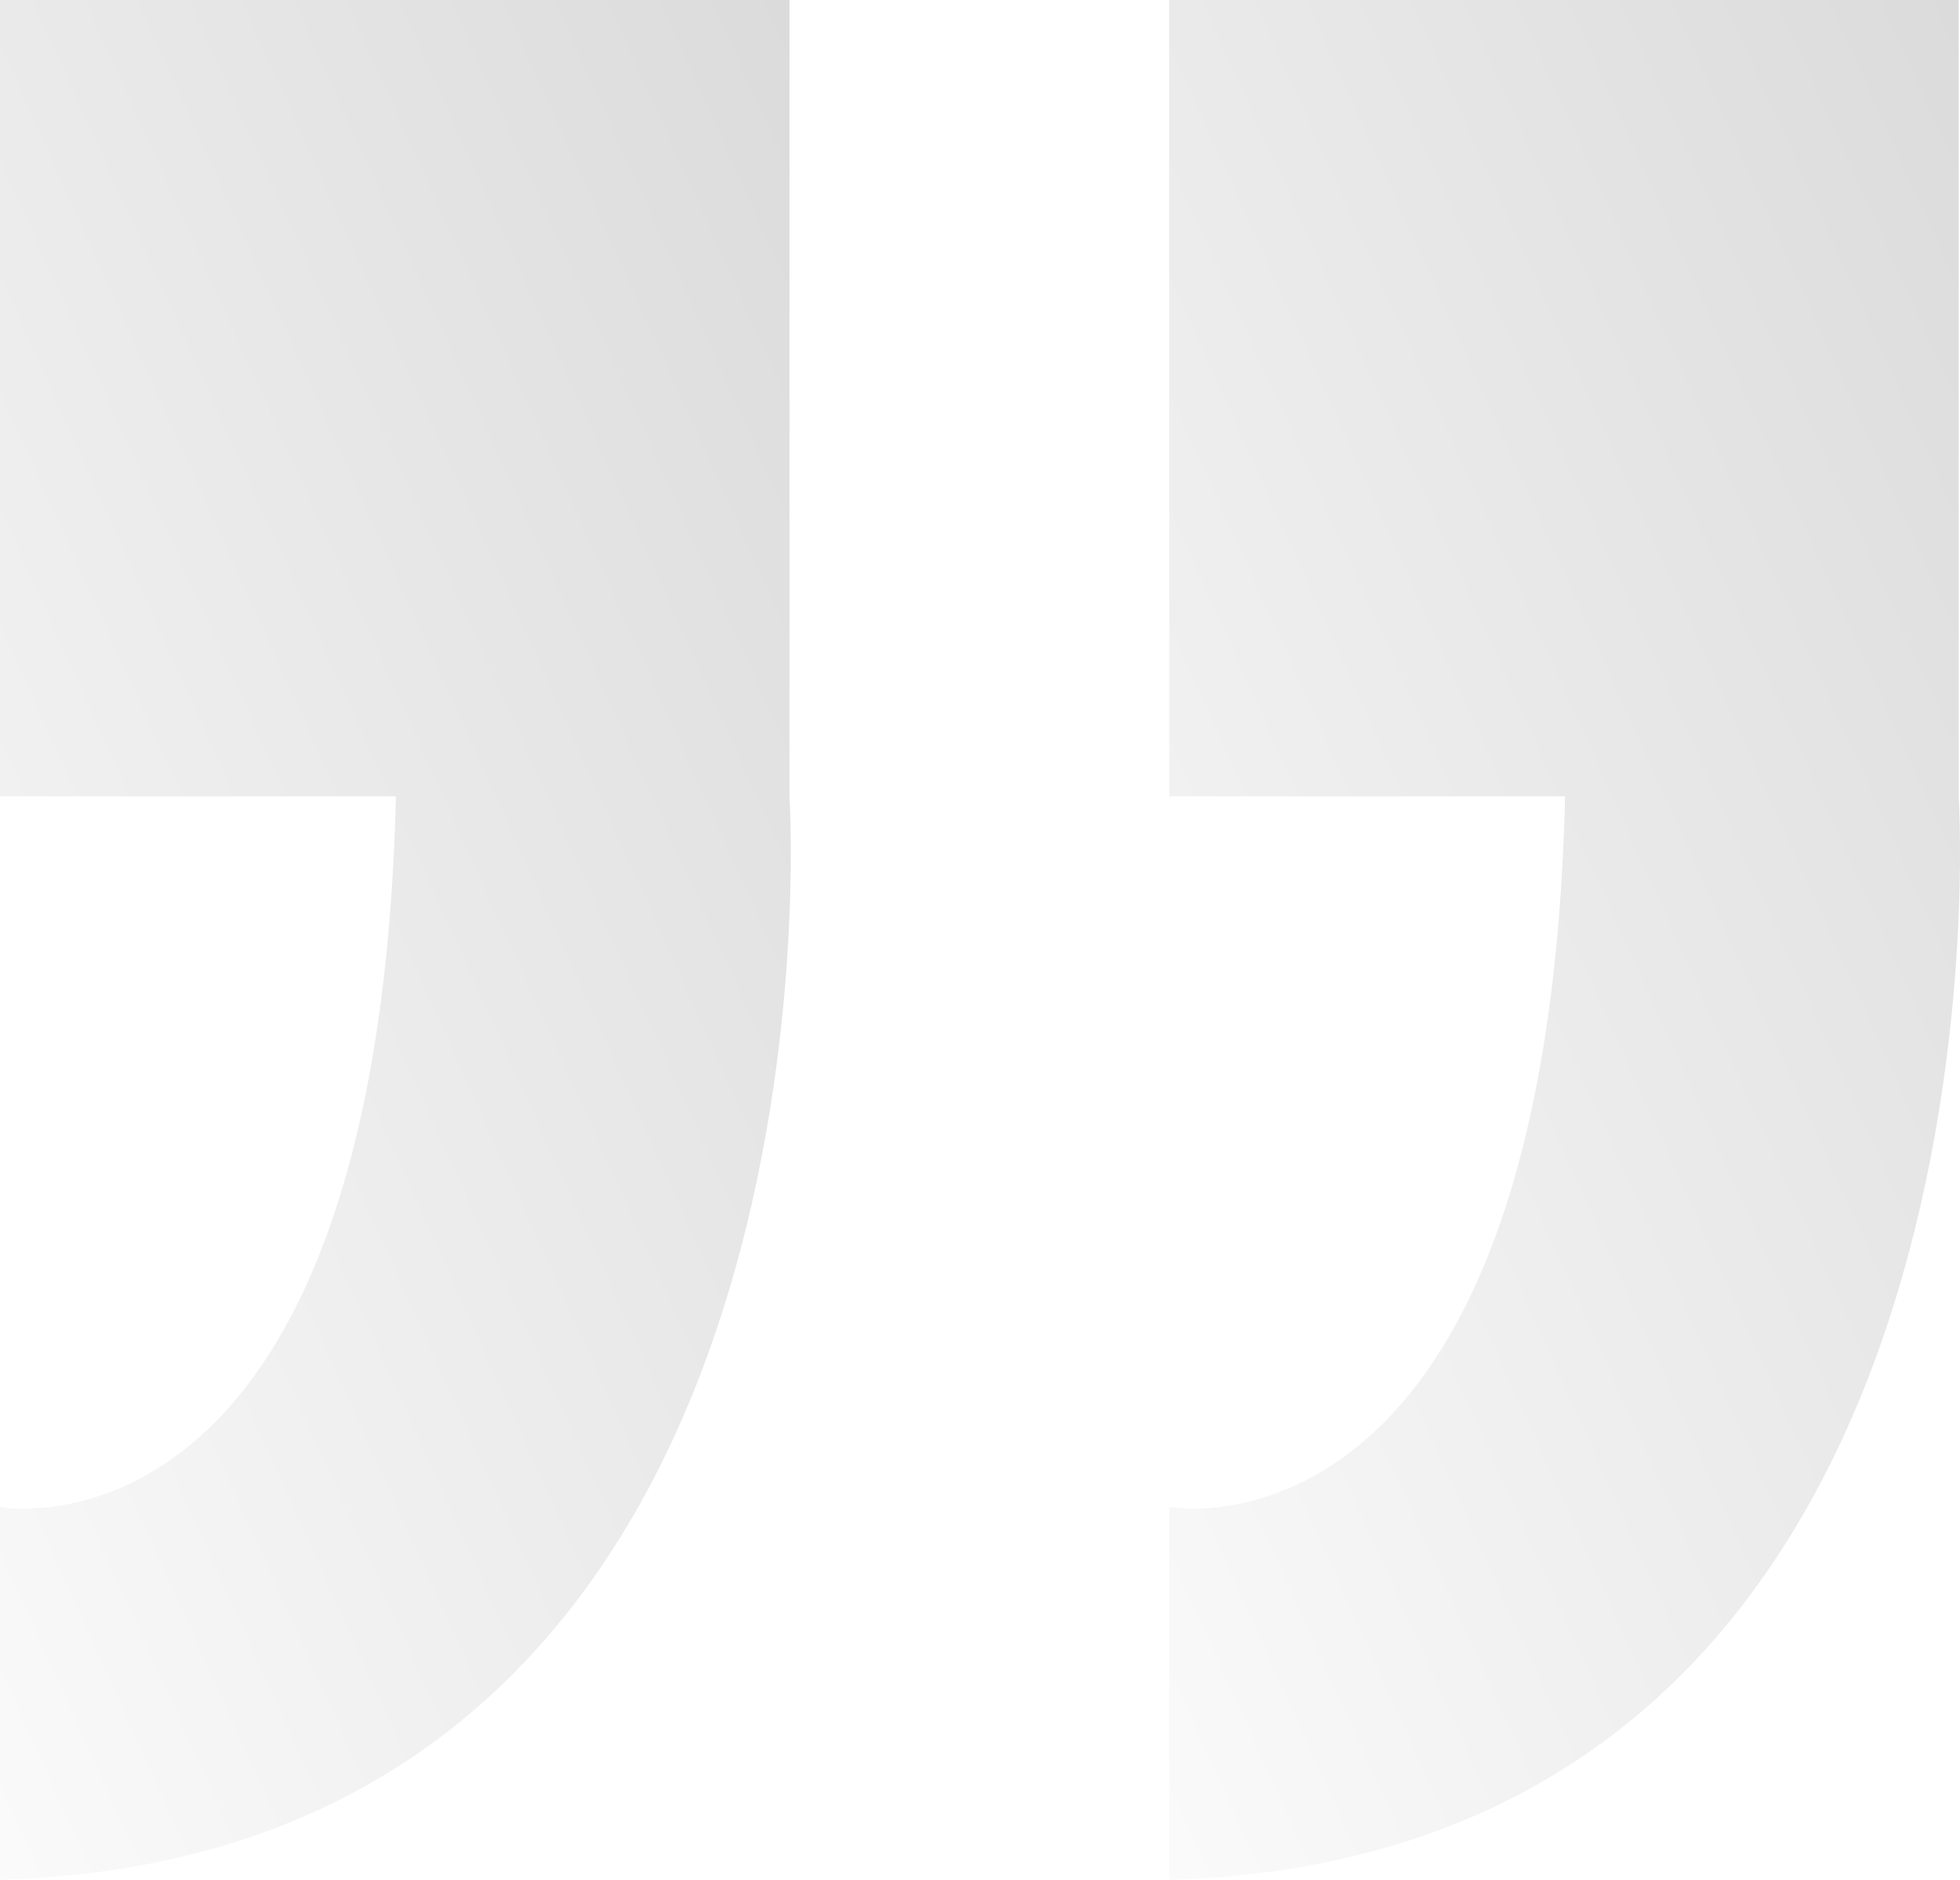
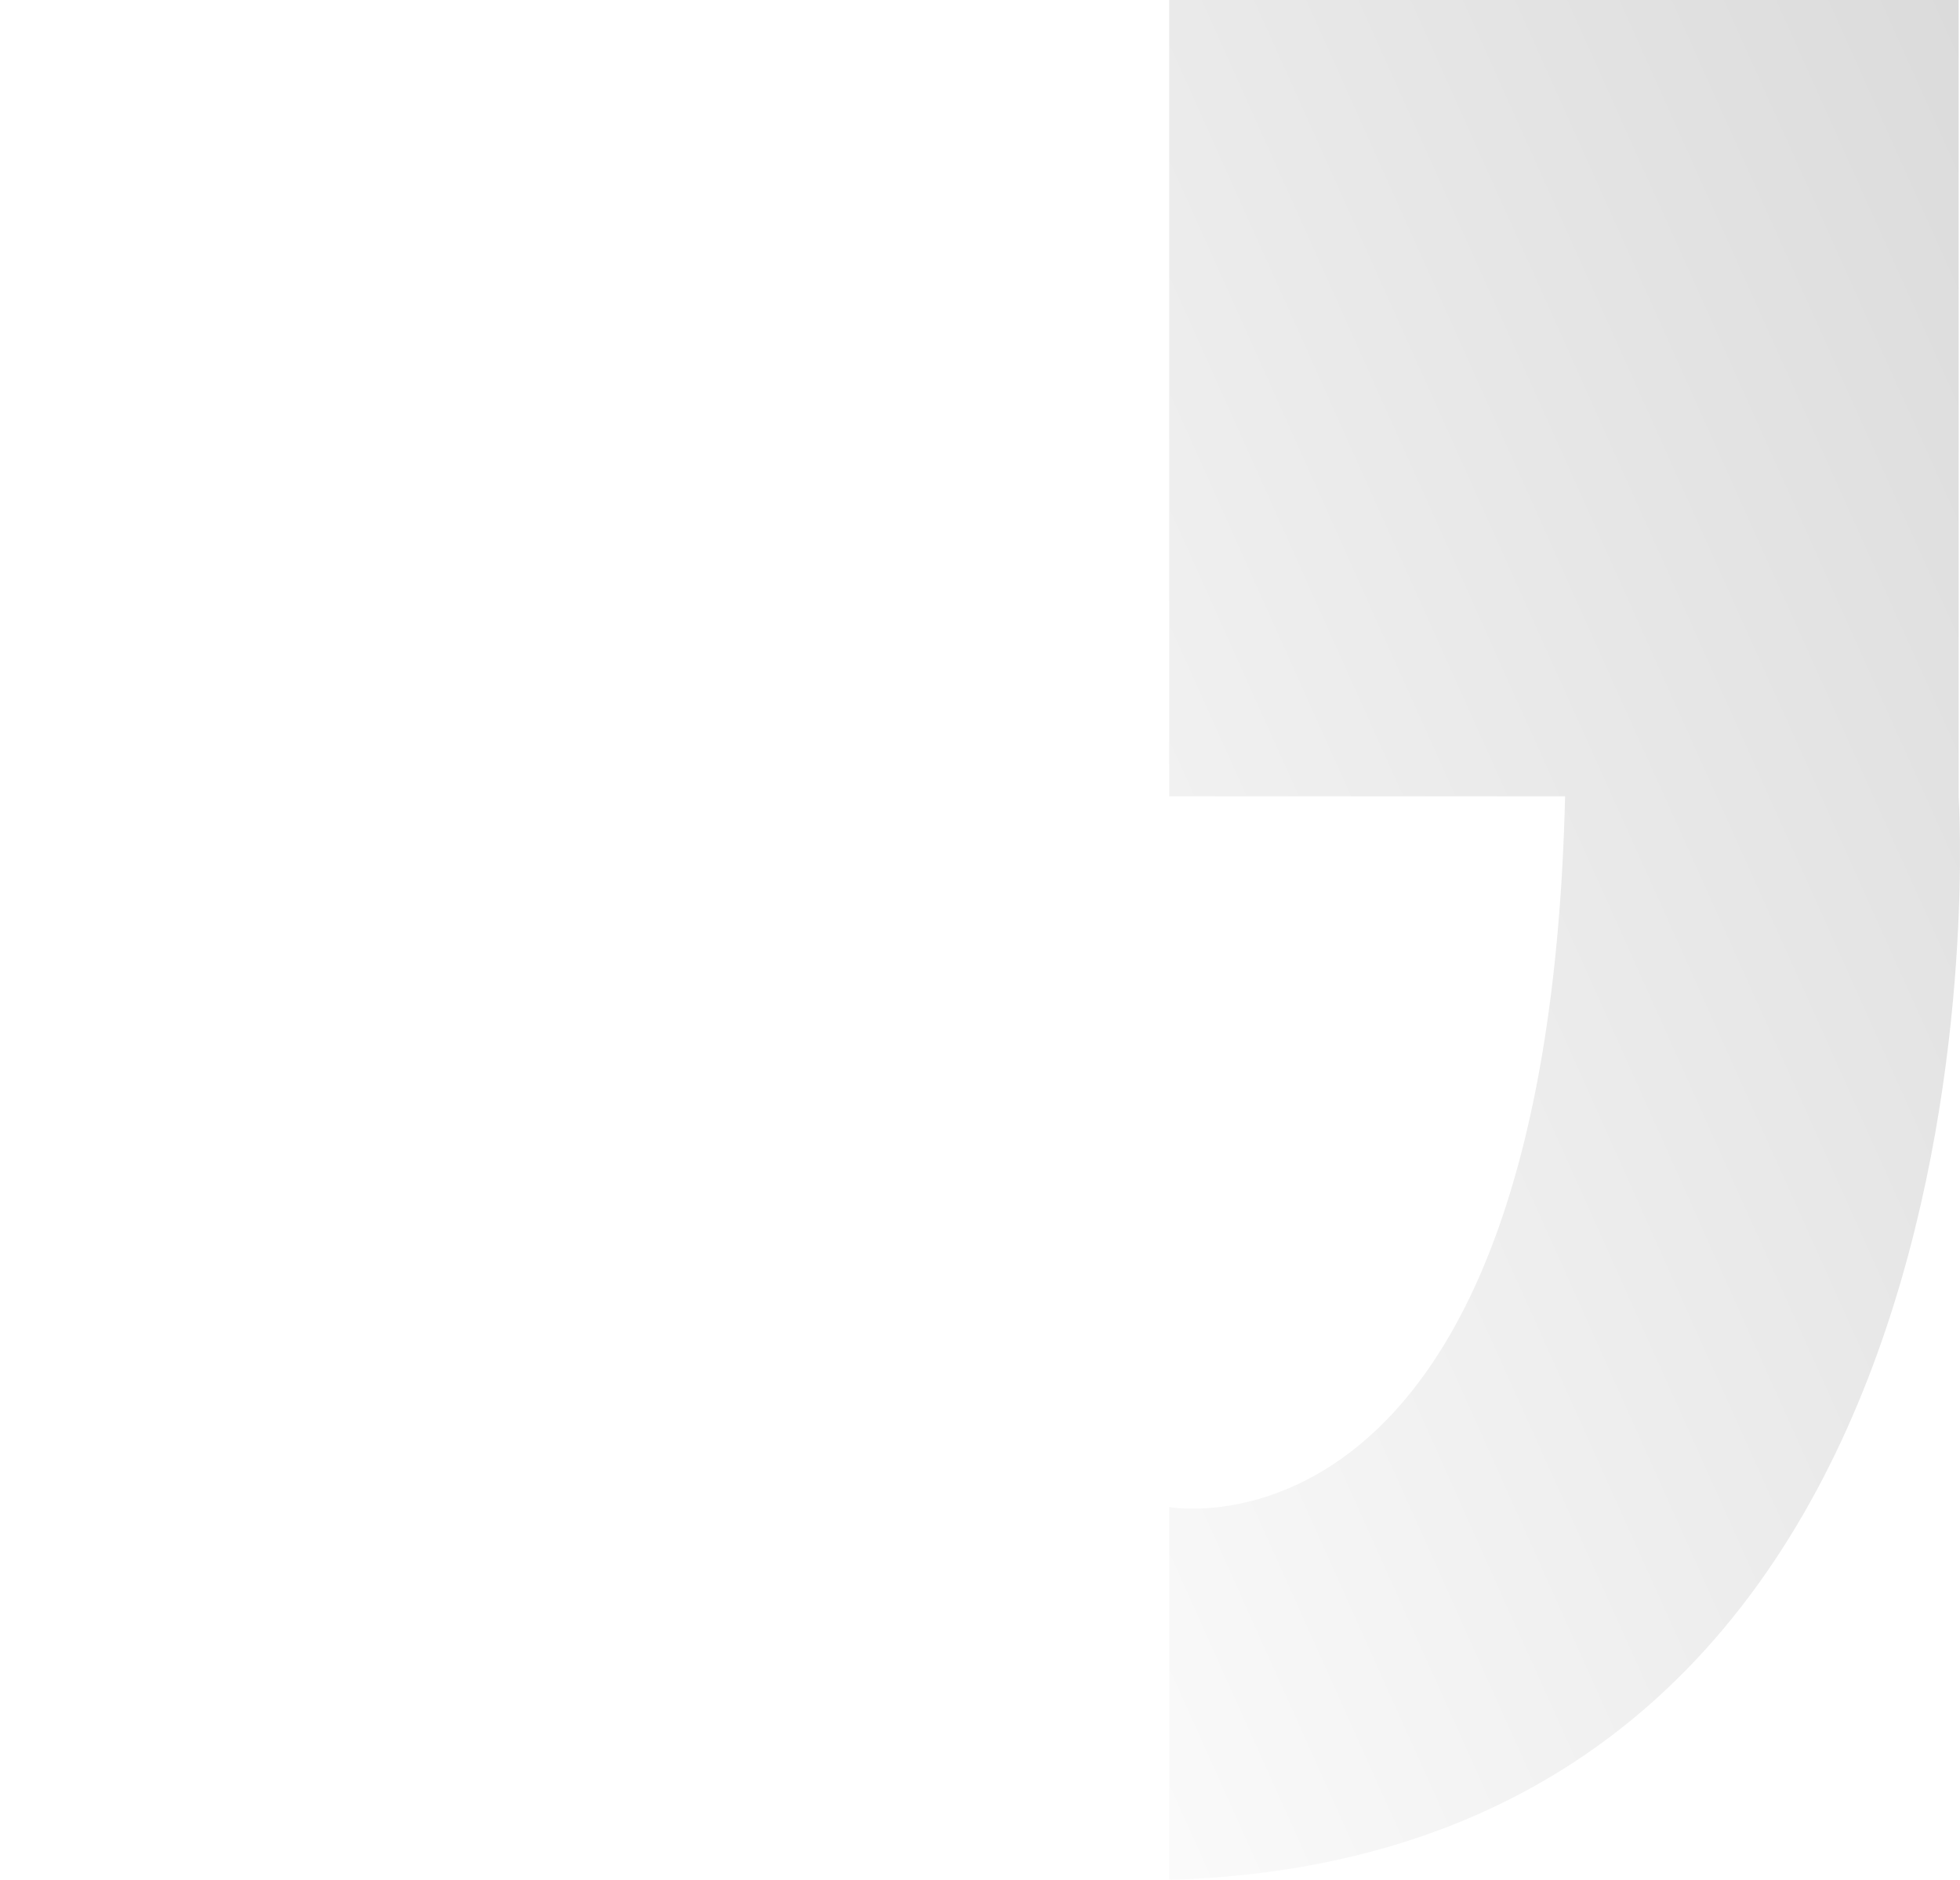
<svg xmlns="http://www.w3.org/2000/svg" width="92" height="88.242" viewBox="0 0 92 88.242">
  <defs>
    <linearGradient id="a" x1="1" x2="0" y2="1" gradientUnits="objectBoundingBox">
      <stop offset="0" stop-color="#444" />
      <stop offset="1" stop-color="#e8e8e8" />
    </linearGradient>
  </defs>
  <g opacity="0.2">
-     <path d="M0,0H37.057V37.383S40.317,87.047,0,88.242v-17.5s17.714,3.26,18.583-33.362H0Z" fill="url(#a)" />
    <path d="M50.5,0H87.557V37.383S90.817,87.047,50.5,88.242v-17.5s17.714,3.26,18.583-33.362H50.5Z" transform="translate(4.38)" fill="url(#a)" />
  </g>
</svg>